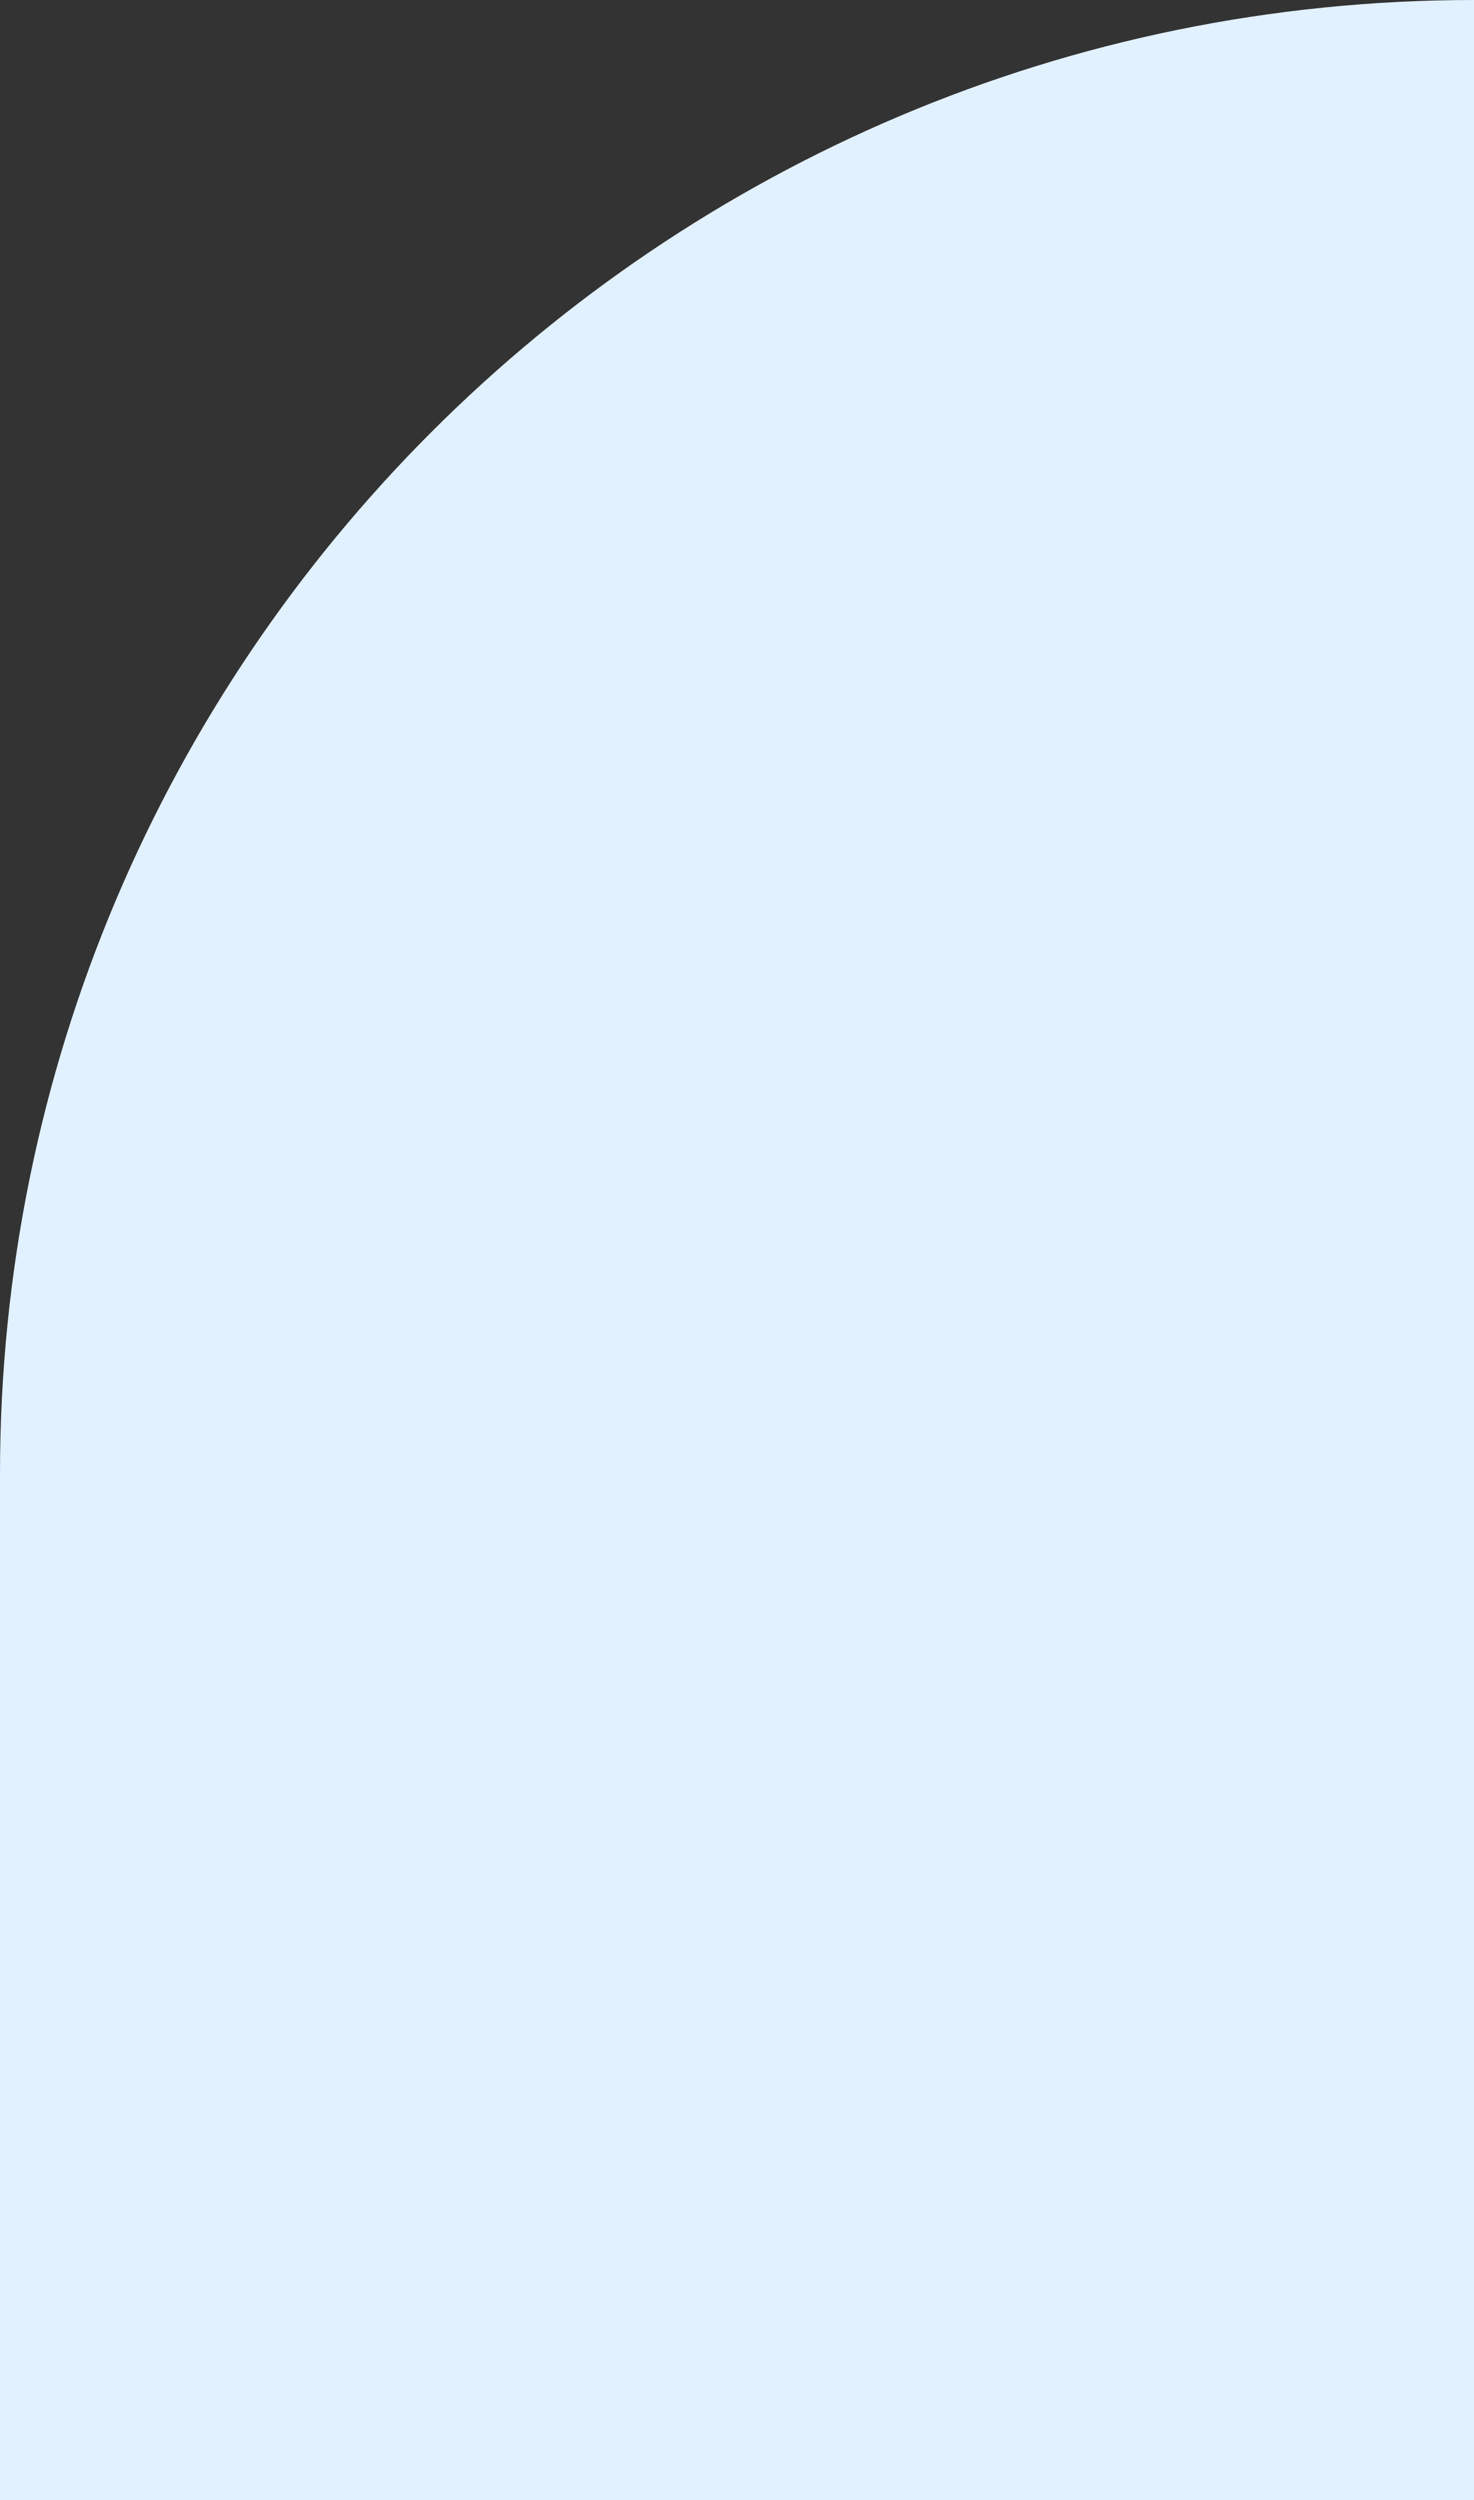
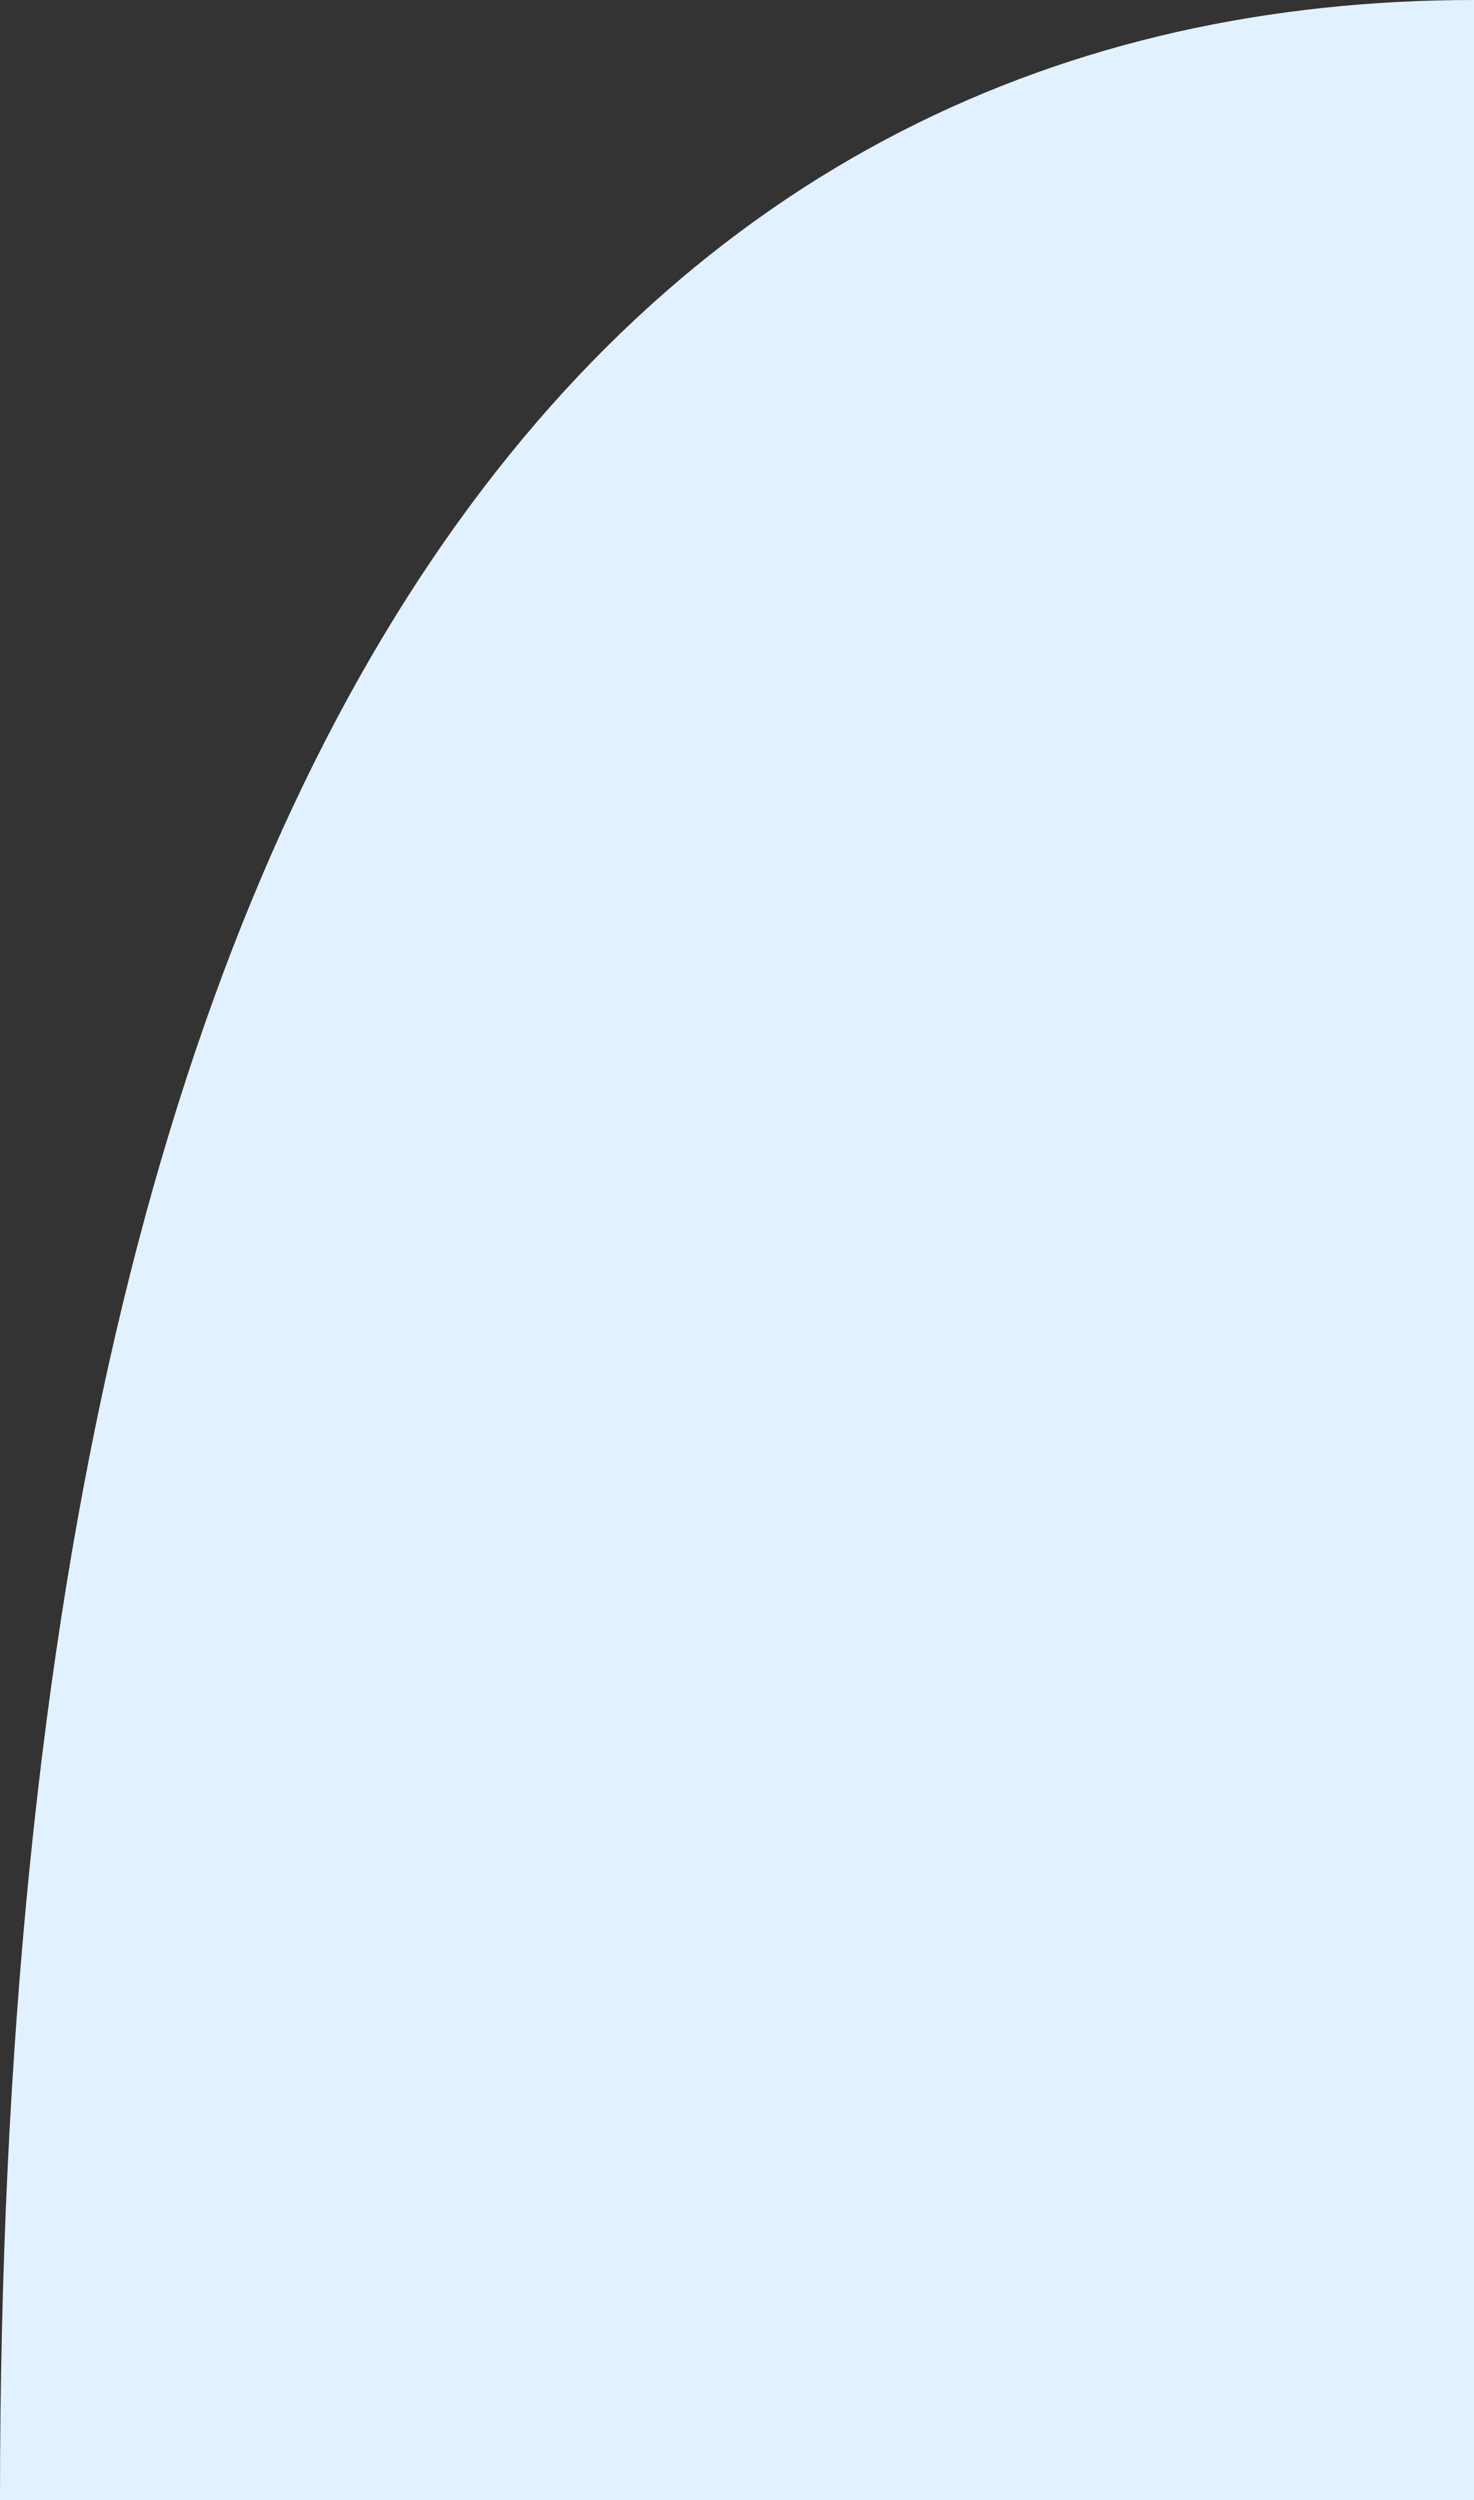
<svg xmlns="http://www.w3.org/2000/svg" width="375" height="636" viewBox="0 0 375 636" fill="none">
  <rect x="0" y="0" width="375" height="636" fill="#333333" stroke="none" />
-   <path d="M0 636V375C0 167.893 167.893 0 375 0V636H0Z" fill="#E2F1FF" />
+   <path d="M0 636C0 167.893 167.893 0 375 0V636H0Z" fill="#E2F1FF" />
</svg>